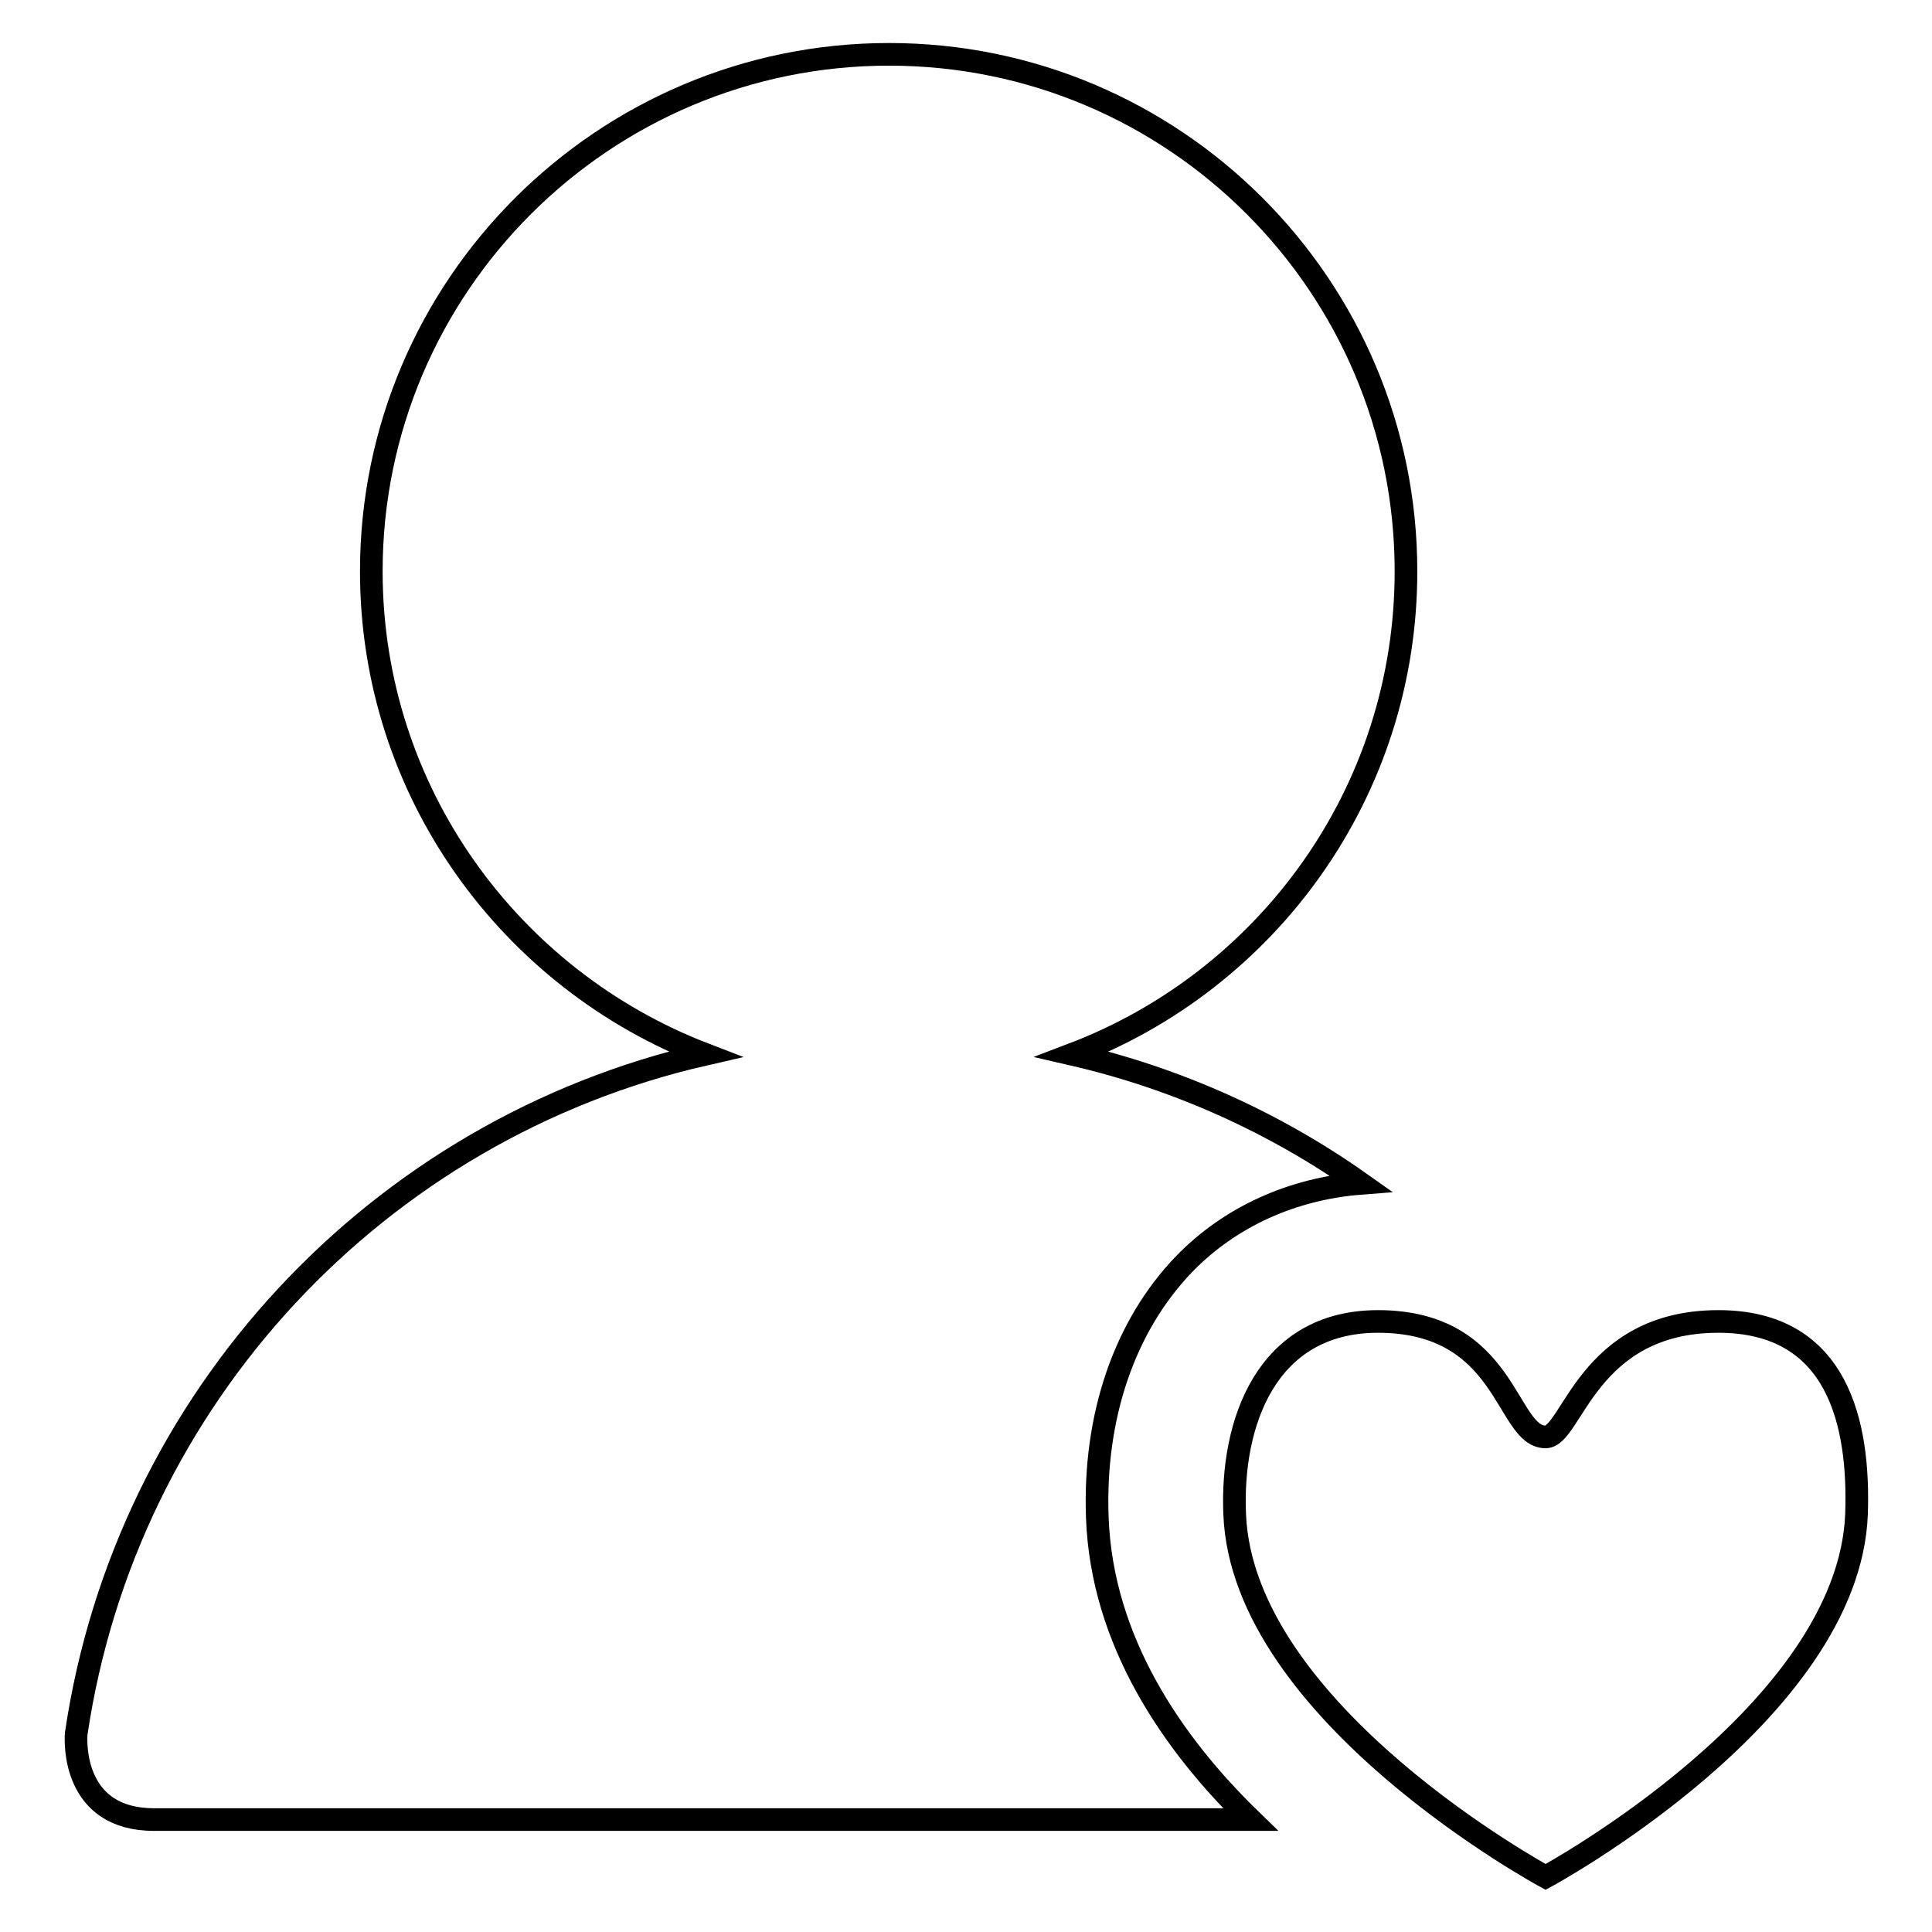
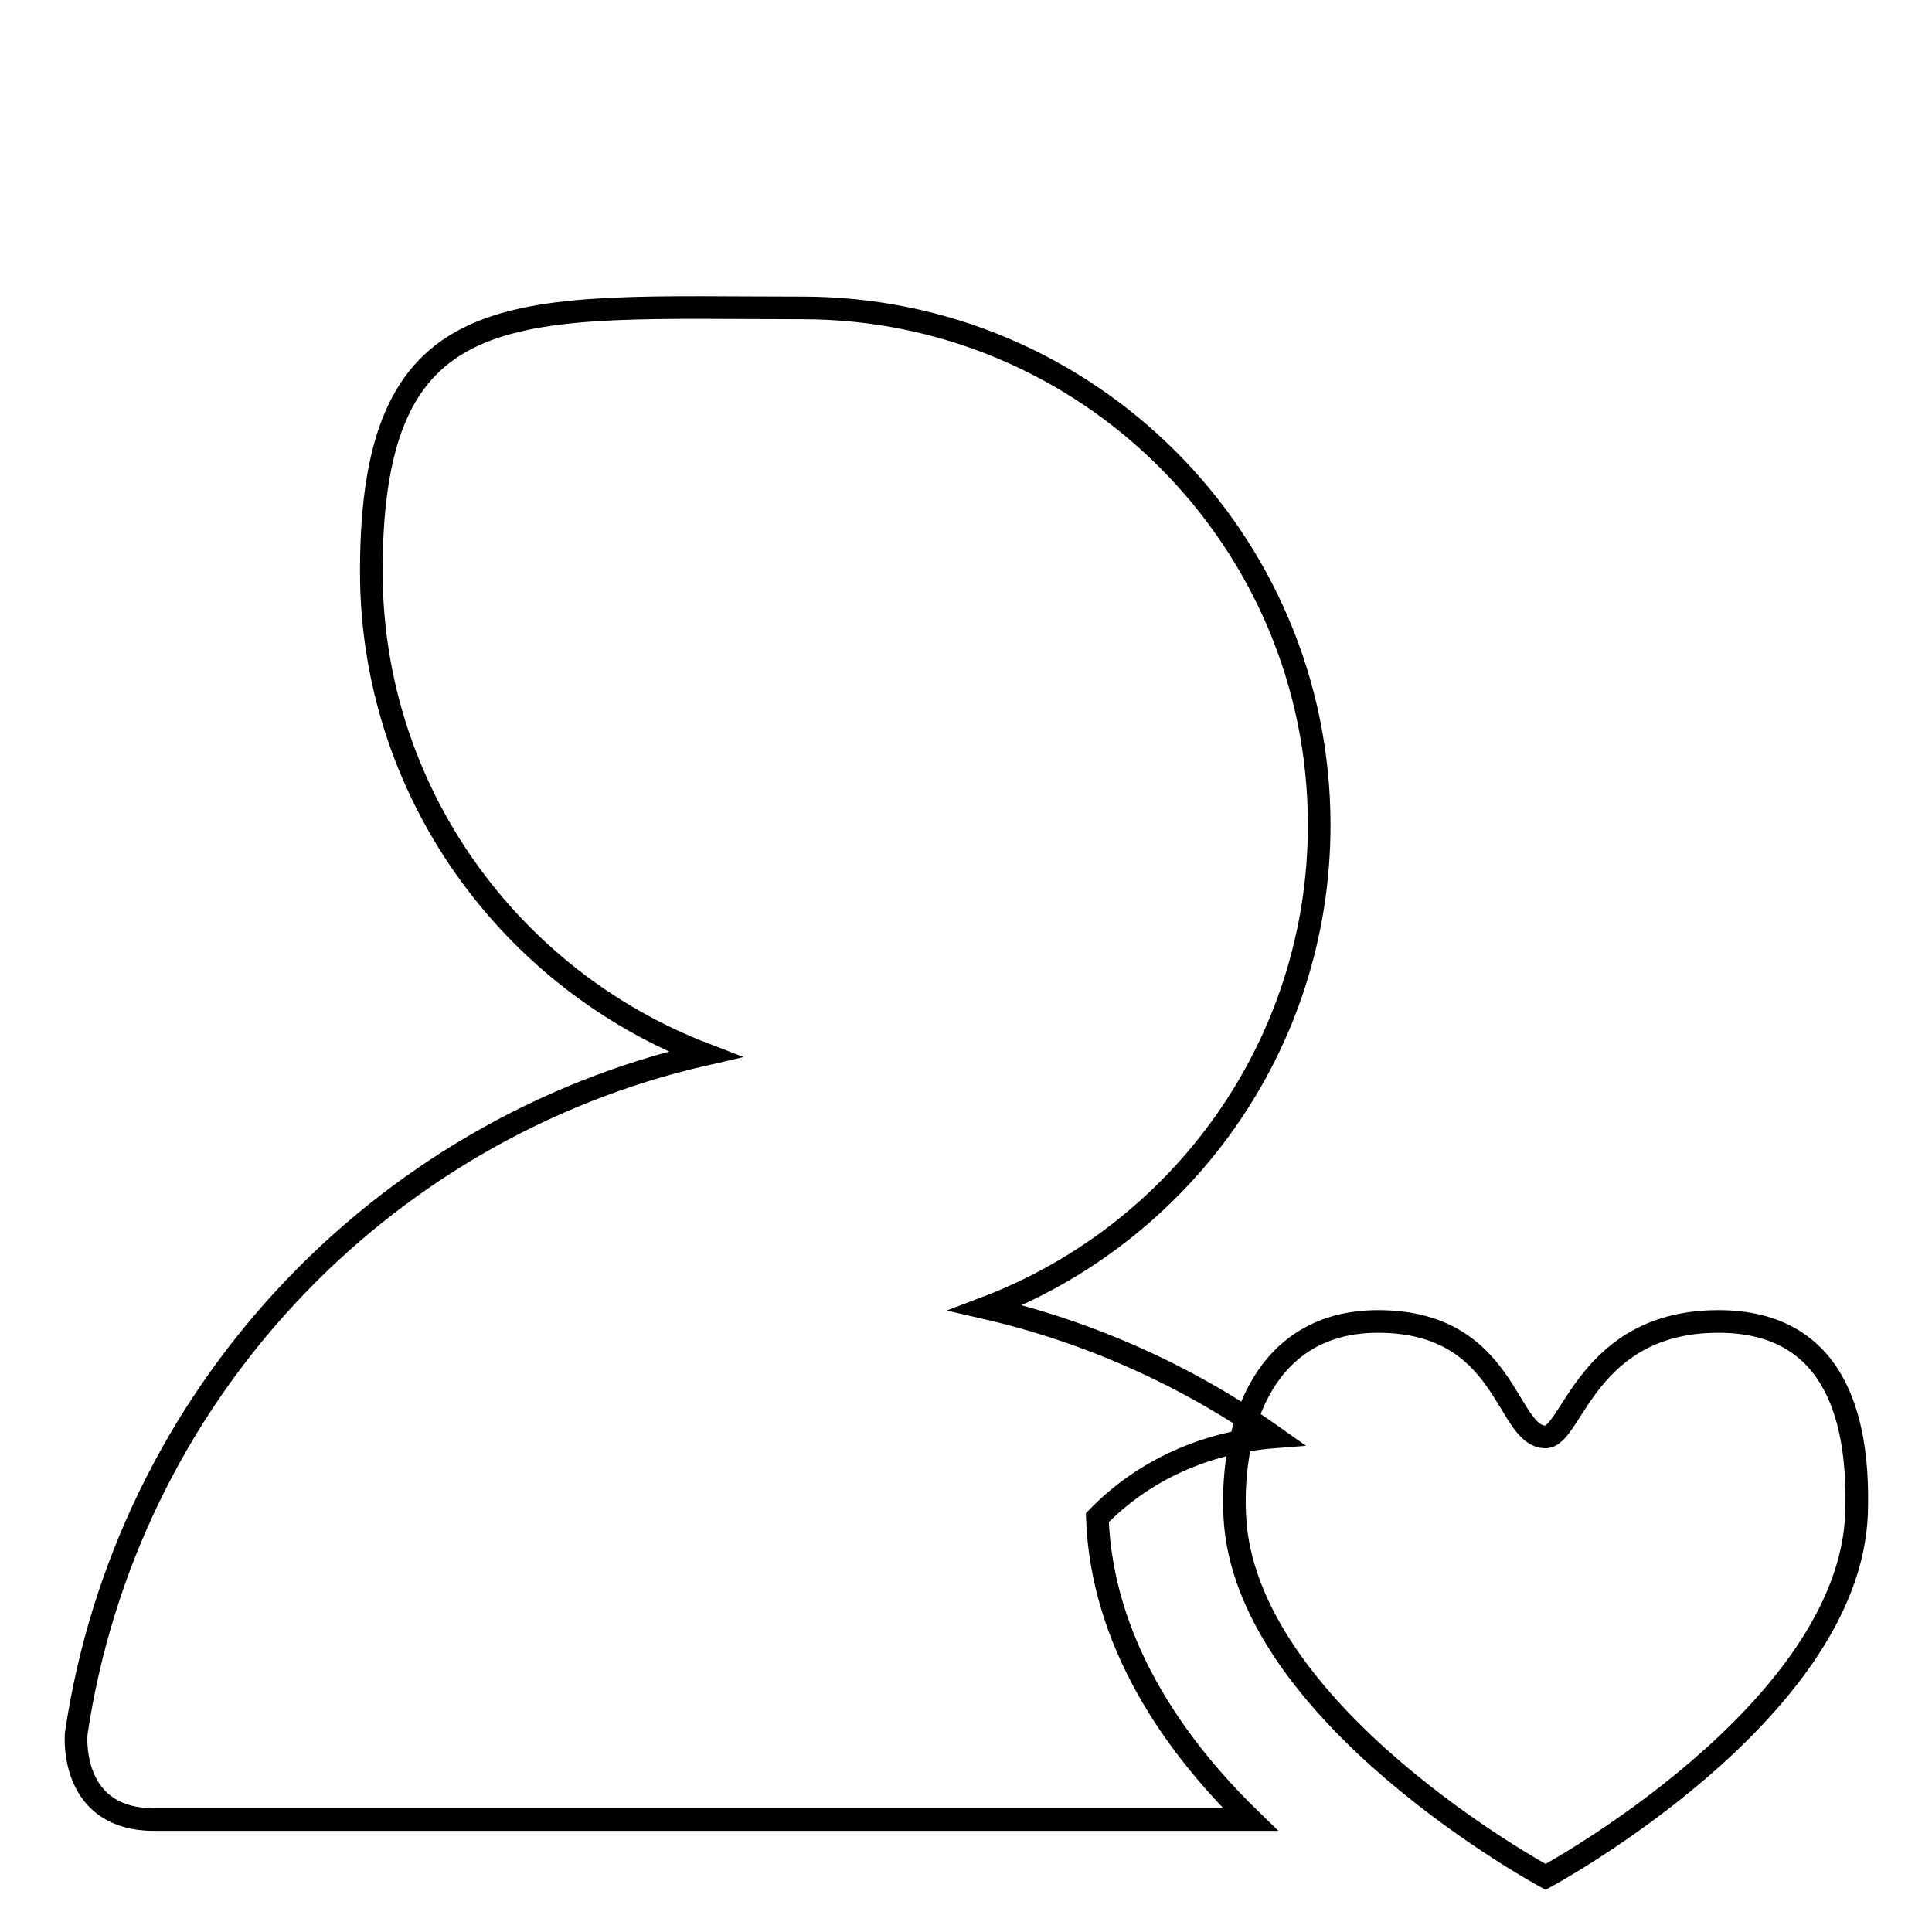
<svg xmlns="http://www.w3.org/2000/svg" version="1.1" x="0px" y="0px" viewBox="0 0 256 256" enable-background="new 0 0 256 256" xml:space="preserve">
  <g>
-     <path stroke-width="3" fill-opacity="0" stroke="#000000" d="M227.7,175.1c-17.4,0-19.4,15.3-22.9,15.3c-5.3,0-5-15.3-22.2-15.3c-14.9,0-19.5,13.6-19,25.5 c1,26.4,41.2,48.1,41.2,48.1s40.2-21.7,41.2-48.1C246.4,188.7,243.6,175.1,227.7,175.1L227.7,175.1z M145.4,201.1 c-0.5-13.4,3.6-25.4,11.5-33.6c6.1-6.3,14.4-10,23.4-10.7c-11.3-8-24.3-13.9-38.2-17.1c25.8-9.8,44.2-34.7,44.2-64 c0-37.8-30.7-68.5-68.5-68.5S49.2,37.9,49.2,75.7c0,29.2,18.4,54.1,44.2,64c-43.3,9.9-76.7,45.5-83.3,90 c-0.1,1.1-0.5,11.4,10.3,11.4h145.3C155.3,231,146,217.4,145.4,201.1L145.4,201.1z" />
+     <path stroke-width="3" fill-opacity="0" stroke="#000000" d="M227.7,175.1c-17.4,0-19.4,15.3-22.9,15.3c-5.3,0-5-15.3-22.2-15.3c-14.9,0-19.5,13.6-19,25.5 c1,26.4,41.2,48.1,41.2,48.1s40.2-21.7,41.2-48.1C246.4,188.7,243.6,175.1,227.7,175.1L227.7,175.1z M145.4,201.1 c6.1-6.3,14.4-10,23.4-10.7c-11.3-8-24.3-13.9-38.2-17.1c25.8-9.8,44.2-34.7,44.2-64 c0-37.8-30.7-68.5-68.5-68.5S49.2,37.9,49.2,75.7c0,29.2,18.4,54.1,44.2,64c-43.3,9.9-76.7,45.5-83.3,90 c-0.1,1.1-0.5,11.4,10.3,11.4h145.3C155.3,231,146,217.4,145.4,201.1L145.4,201.1z" />
  </g>
</svg>